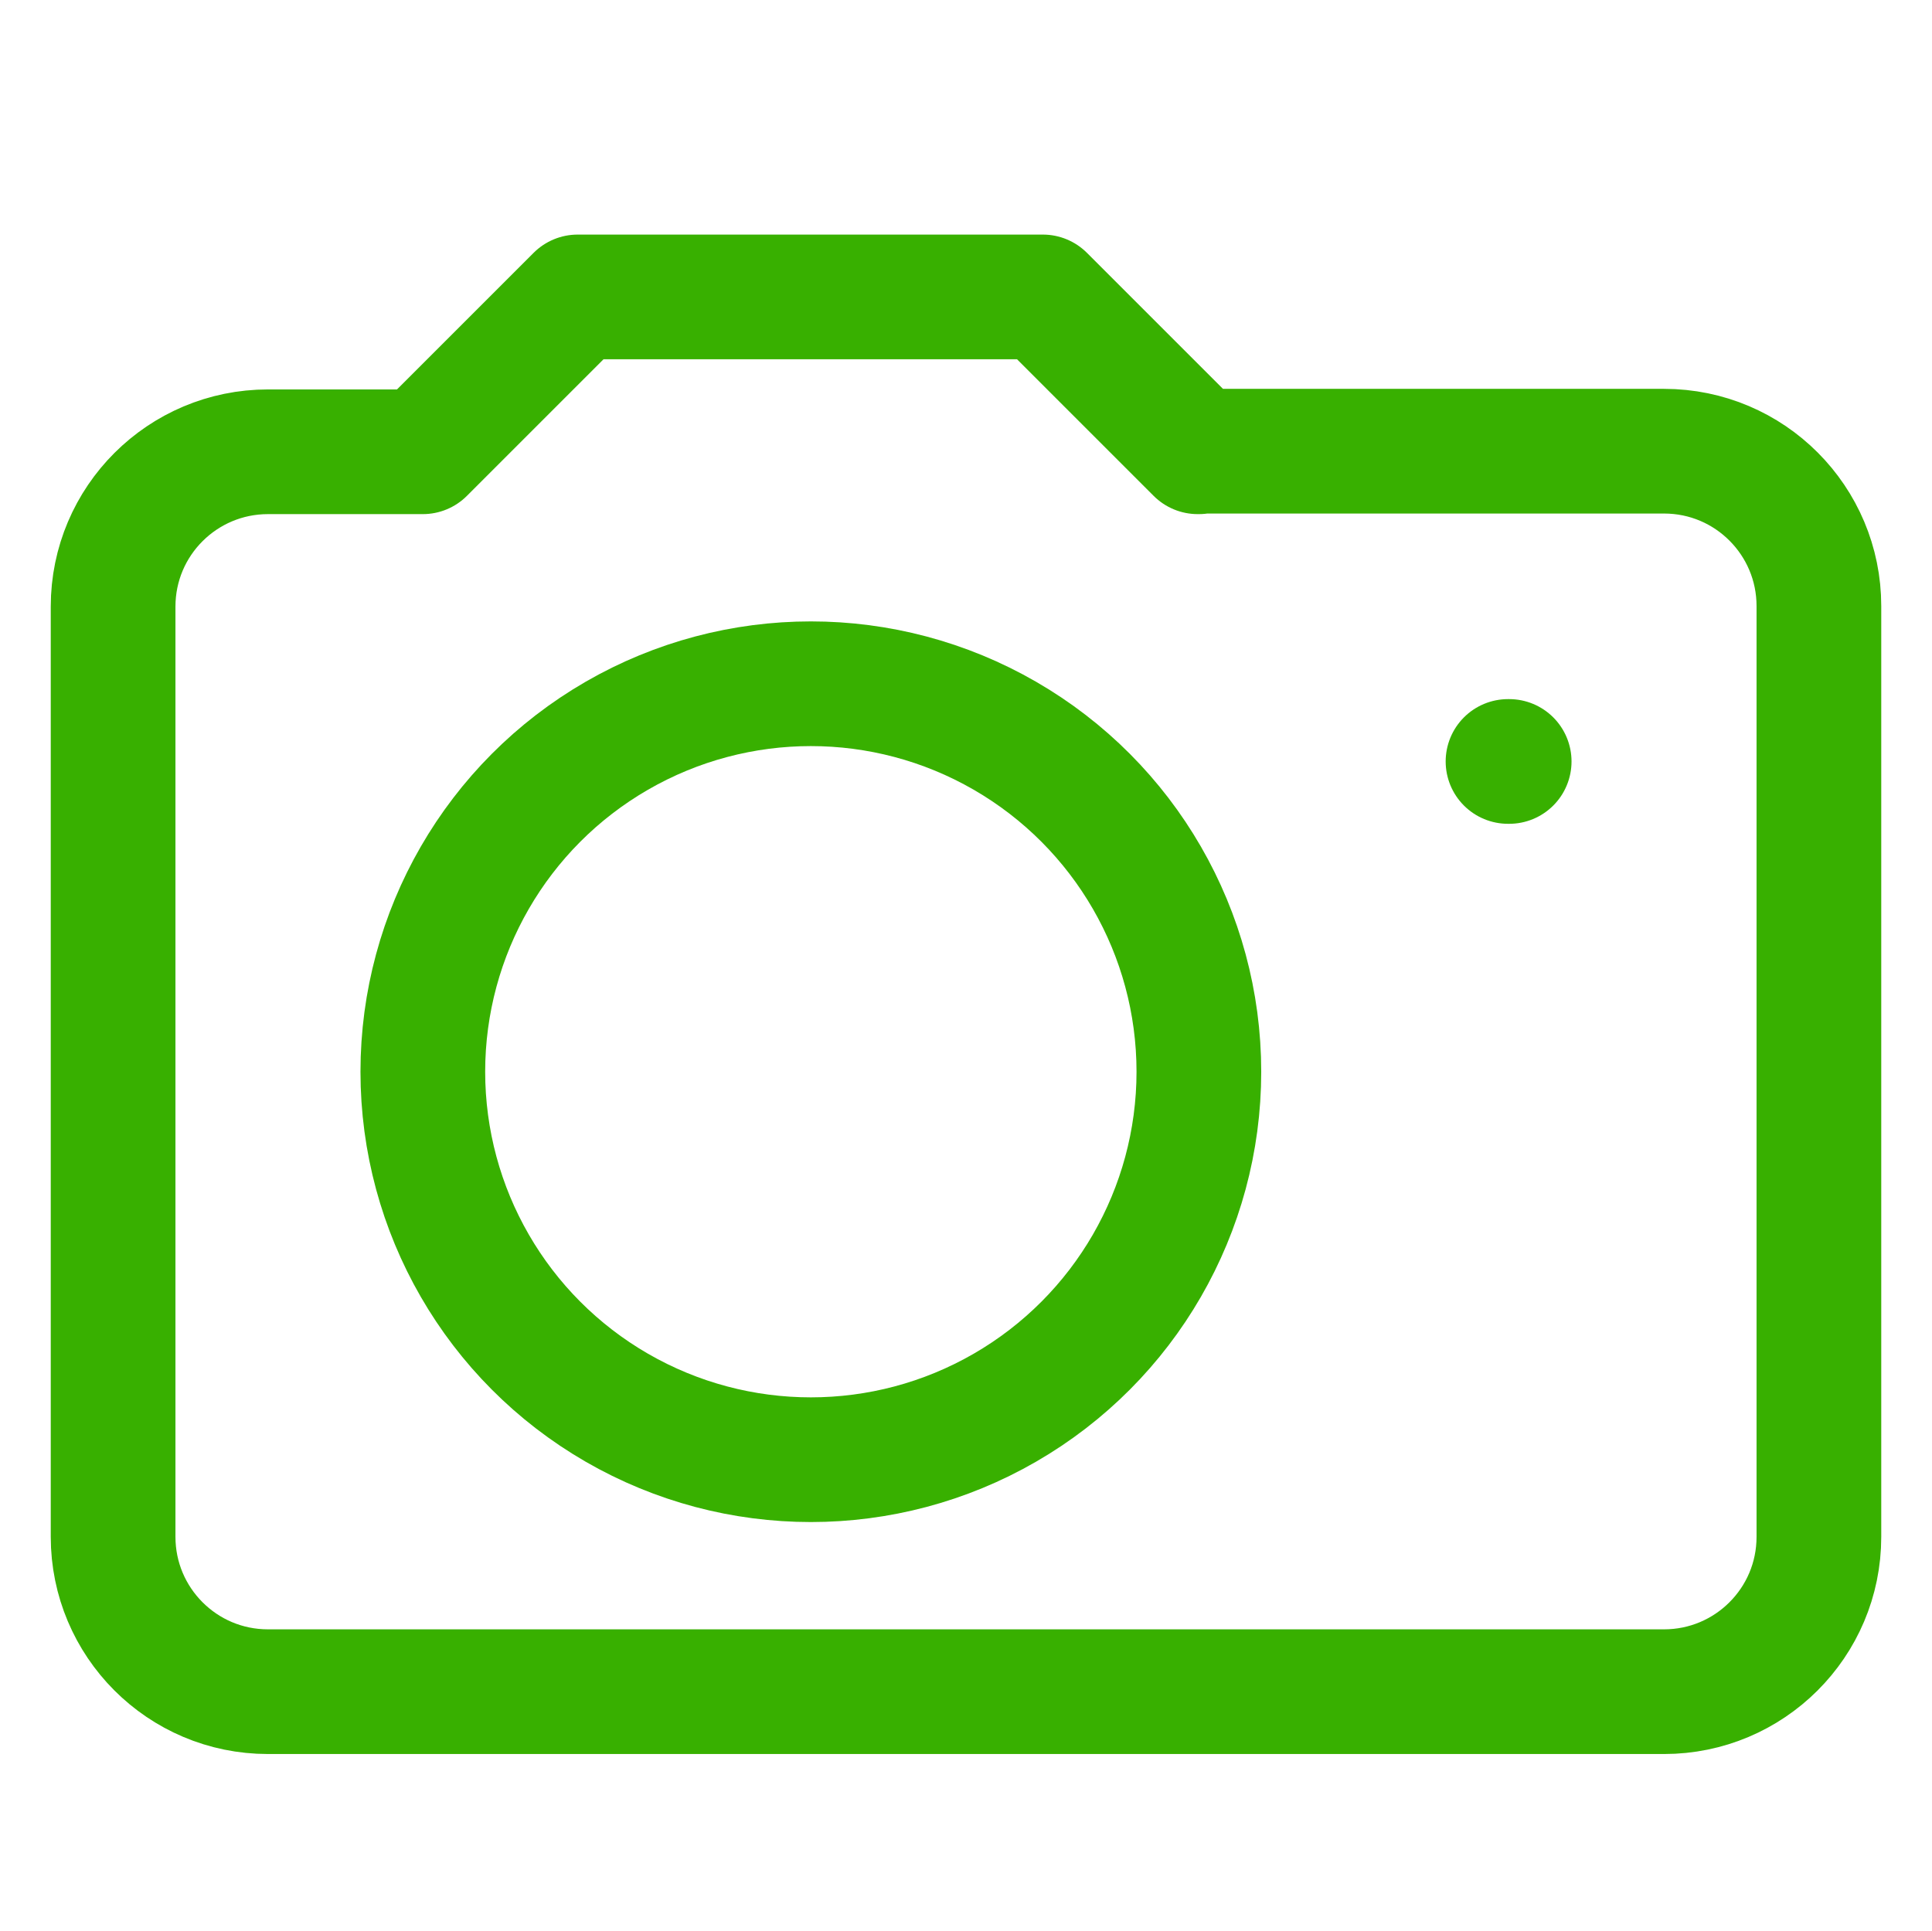
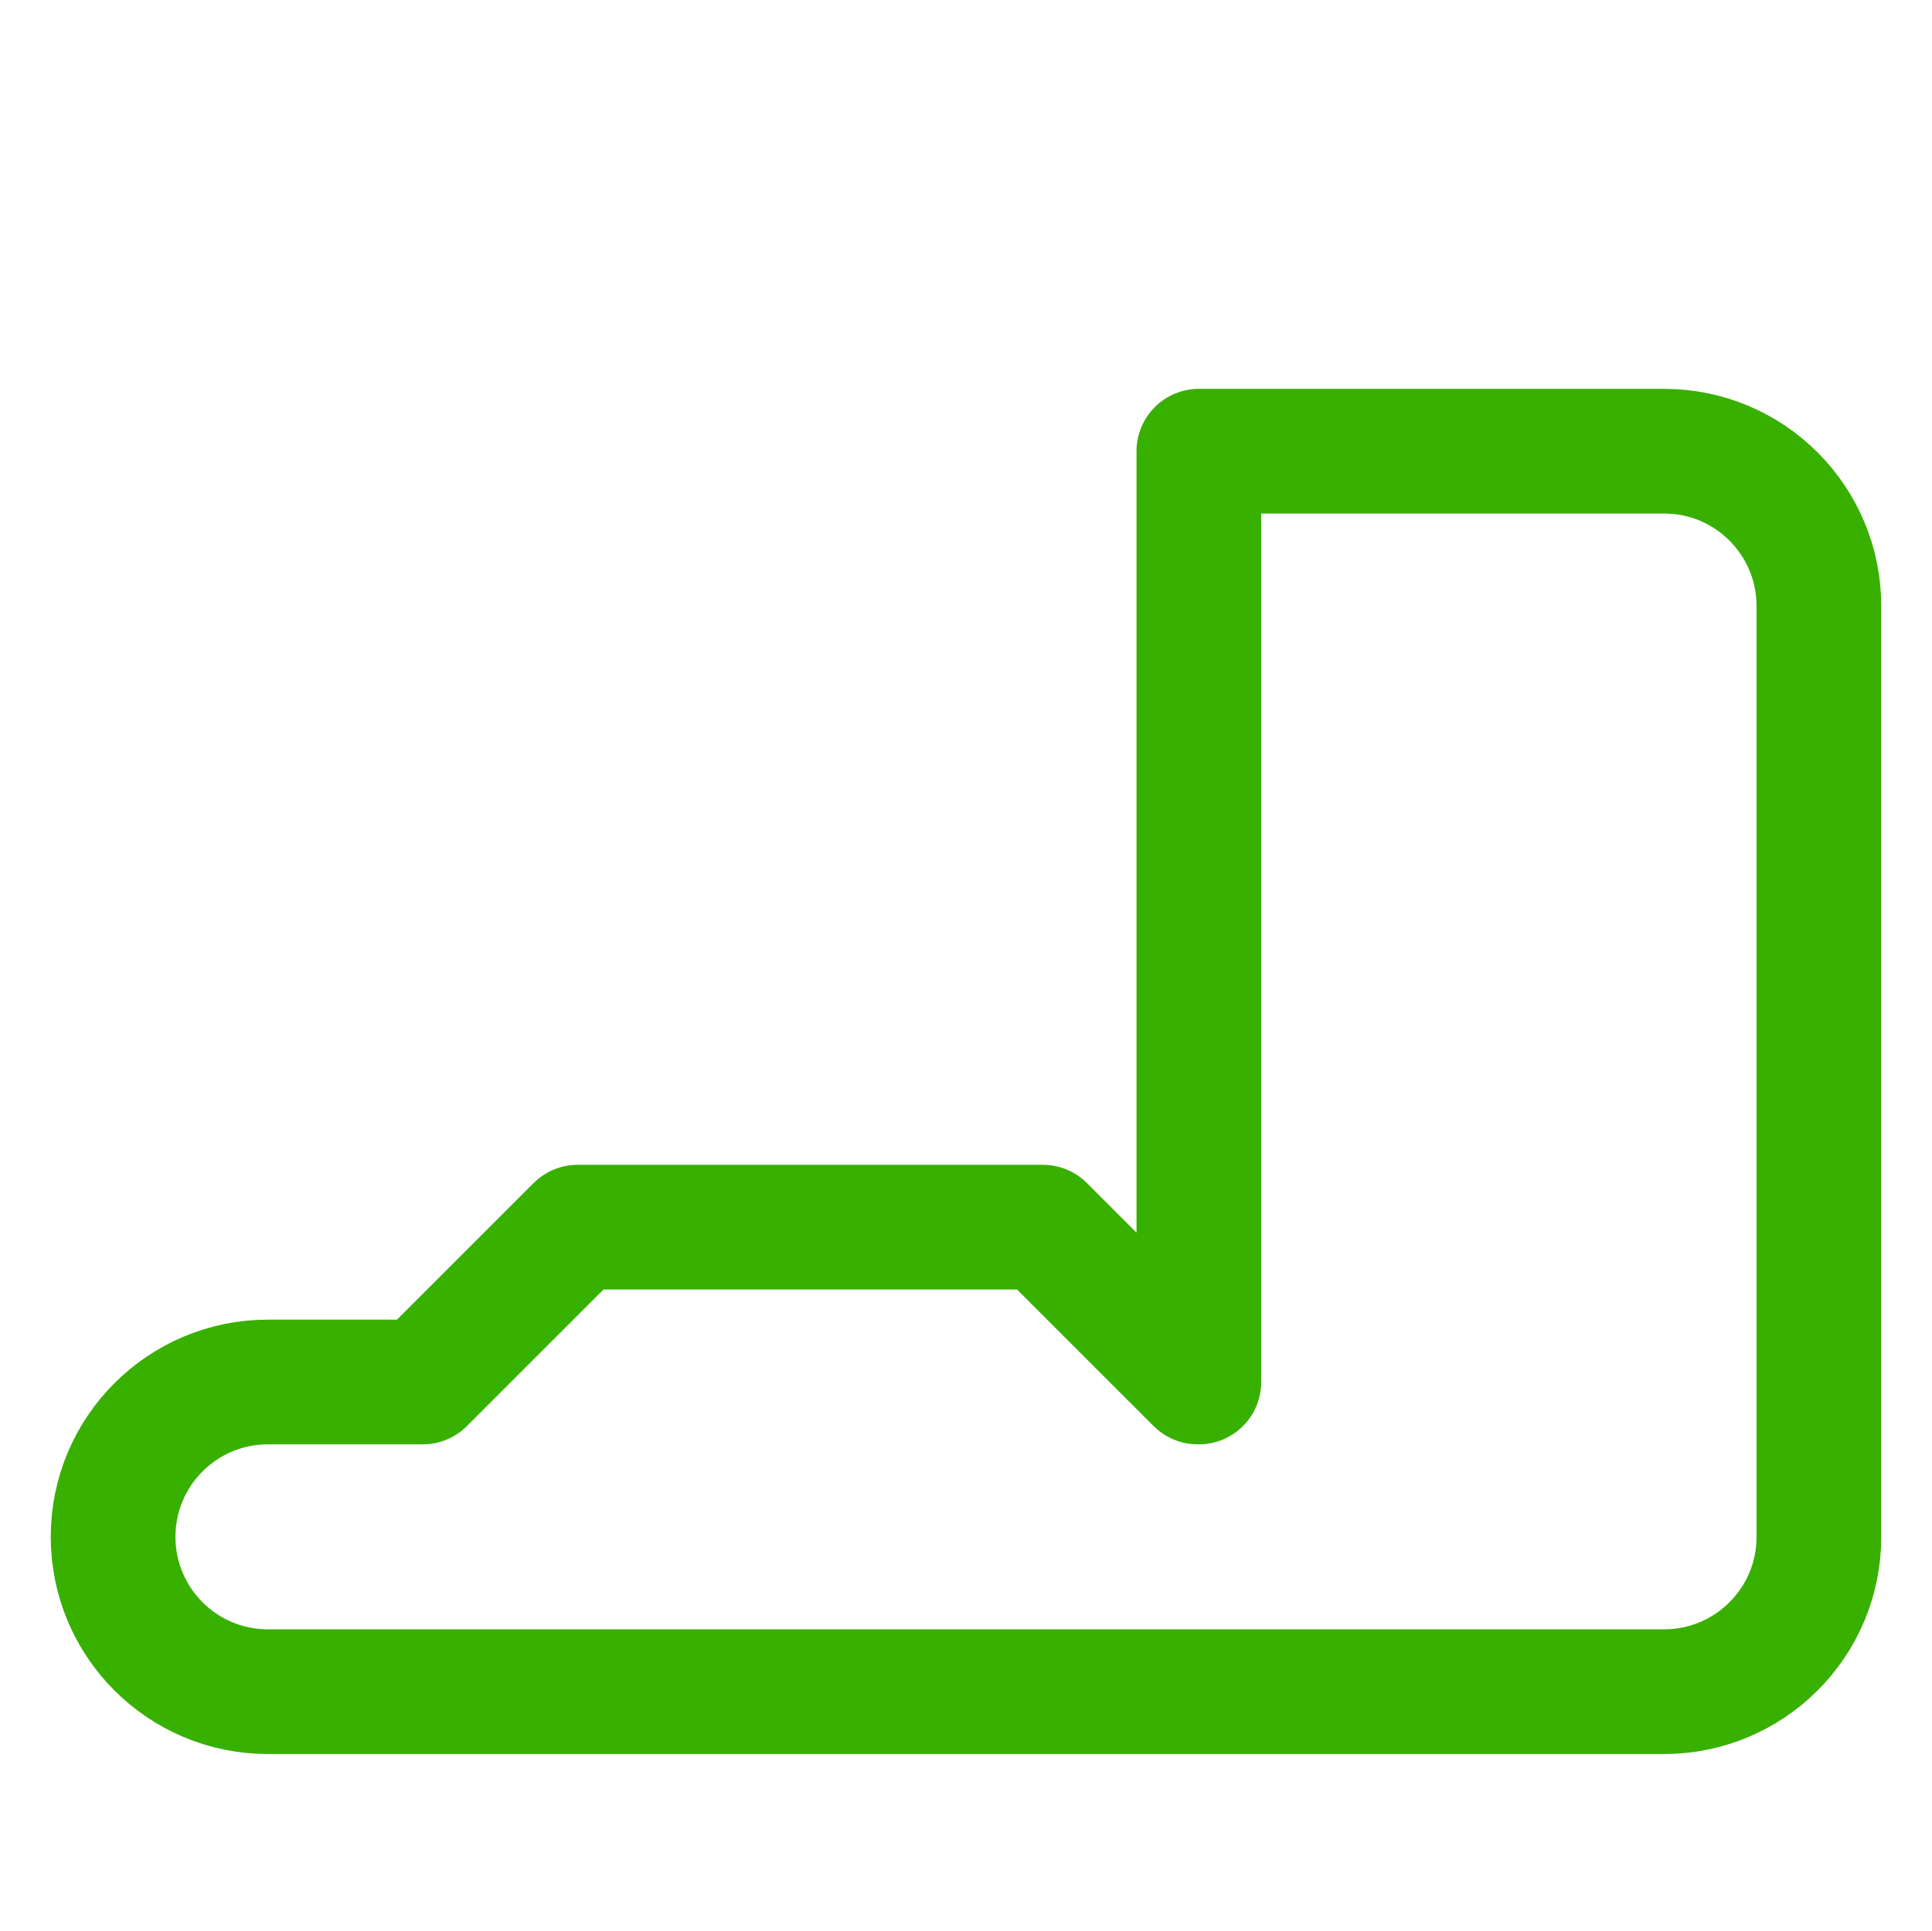
<svg xmlns="http://www.w3.org/2000/svg" viewBox="0 0 33.31 33.3" version="1.1" id="Layer_1">
  <defs>
    <style>
      .st0 {
        fill: none;
        stroke: #38b000;
        stroke-linecap: round;
        stroke-linejoin: round;
        stroke-width: 2.15px;
      }
    </style>
  </defs>
-   <path d="M20.67,7.78h8.02c1.48,0,2.67,1.2,2.67,2.67v16.05c0,1.48-1.2,2.67-2.67,2.67H4.62c-1.48,0-2.67-1.2-2.67-2.67V10.46c0-1.48,1.2-2.67,2.67-2.67h2.67l2.67-2.67h8.02l2.67,2.67h.02Z" class="st0" />
-   <circle r="6.69" cy="18.48" cx="13.98" class="st0" />
-   <line y2="13.13" x2="26.02" y1="13.13" x1="26" class="st0" />
+   <path d="M20.67,7.78h8.02c1.48,0,2.67,1.2,2.67,2.67v16.05c0,1.48-1.2,2.67-2.67,2.67H4.62c-1.48,0-2.67-1.2-2.67-2.67c0-1.48,1.2-2.67,2.67-2.67h2.67l2.67-2.67h8.02l2.67,2.67h.02Z" class="st0" />
</svg>